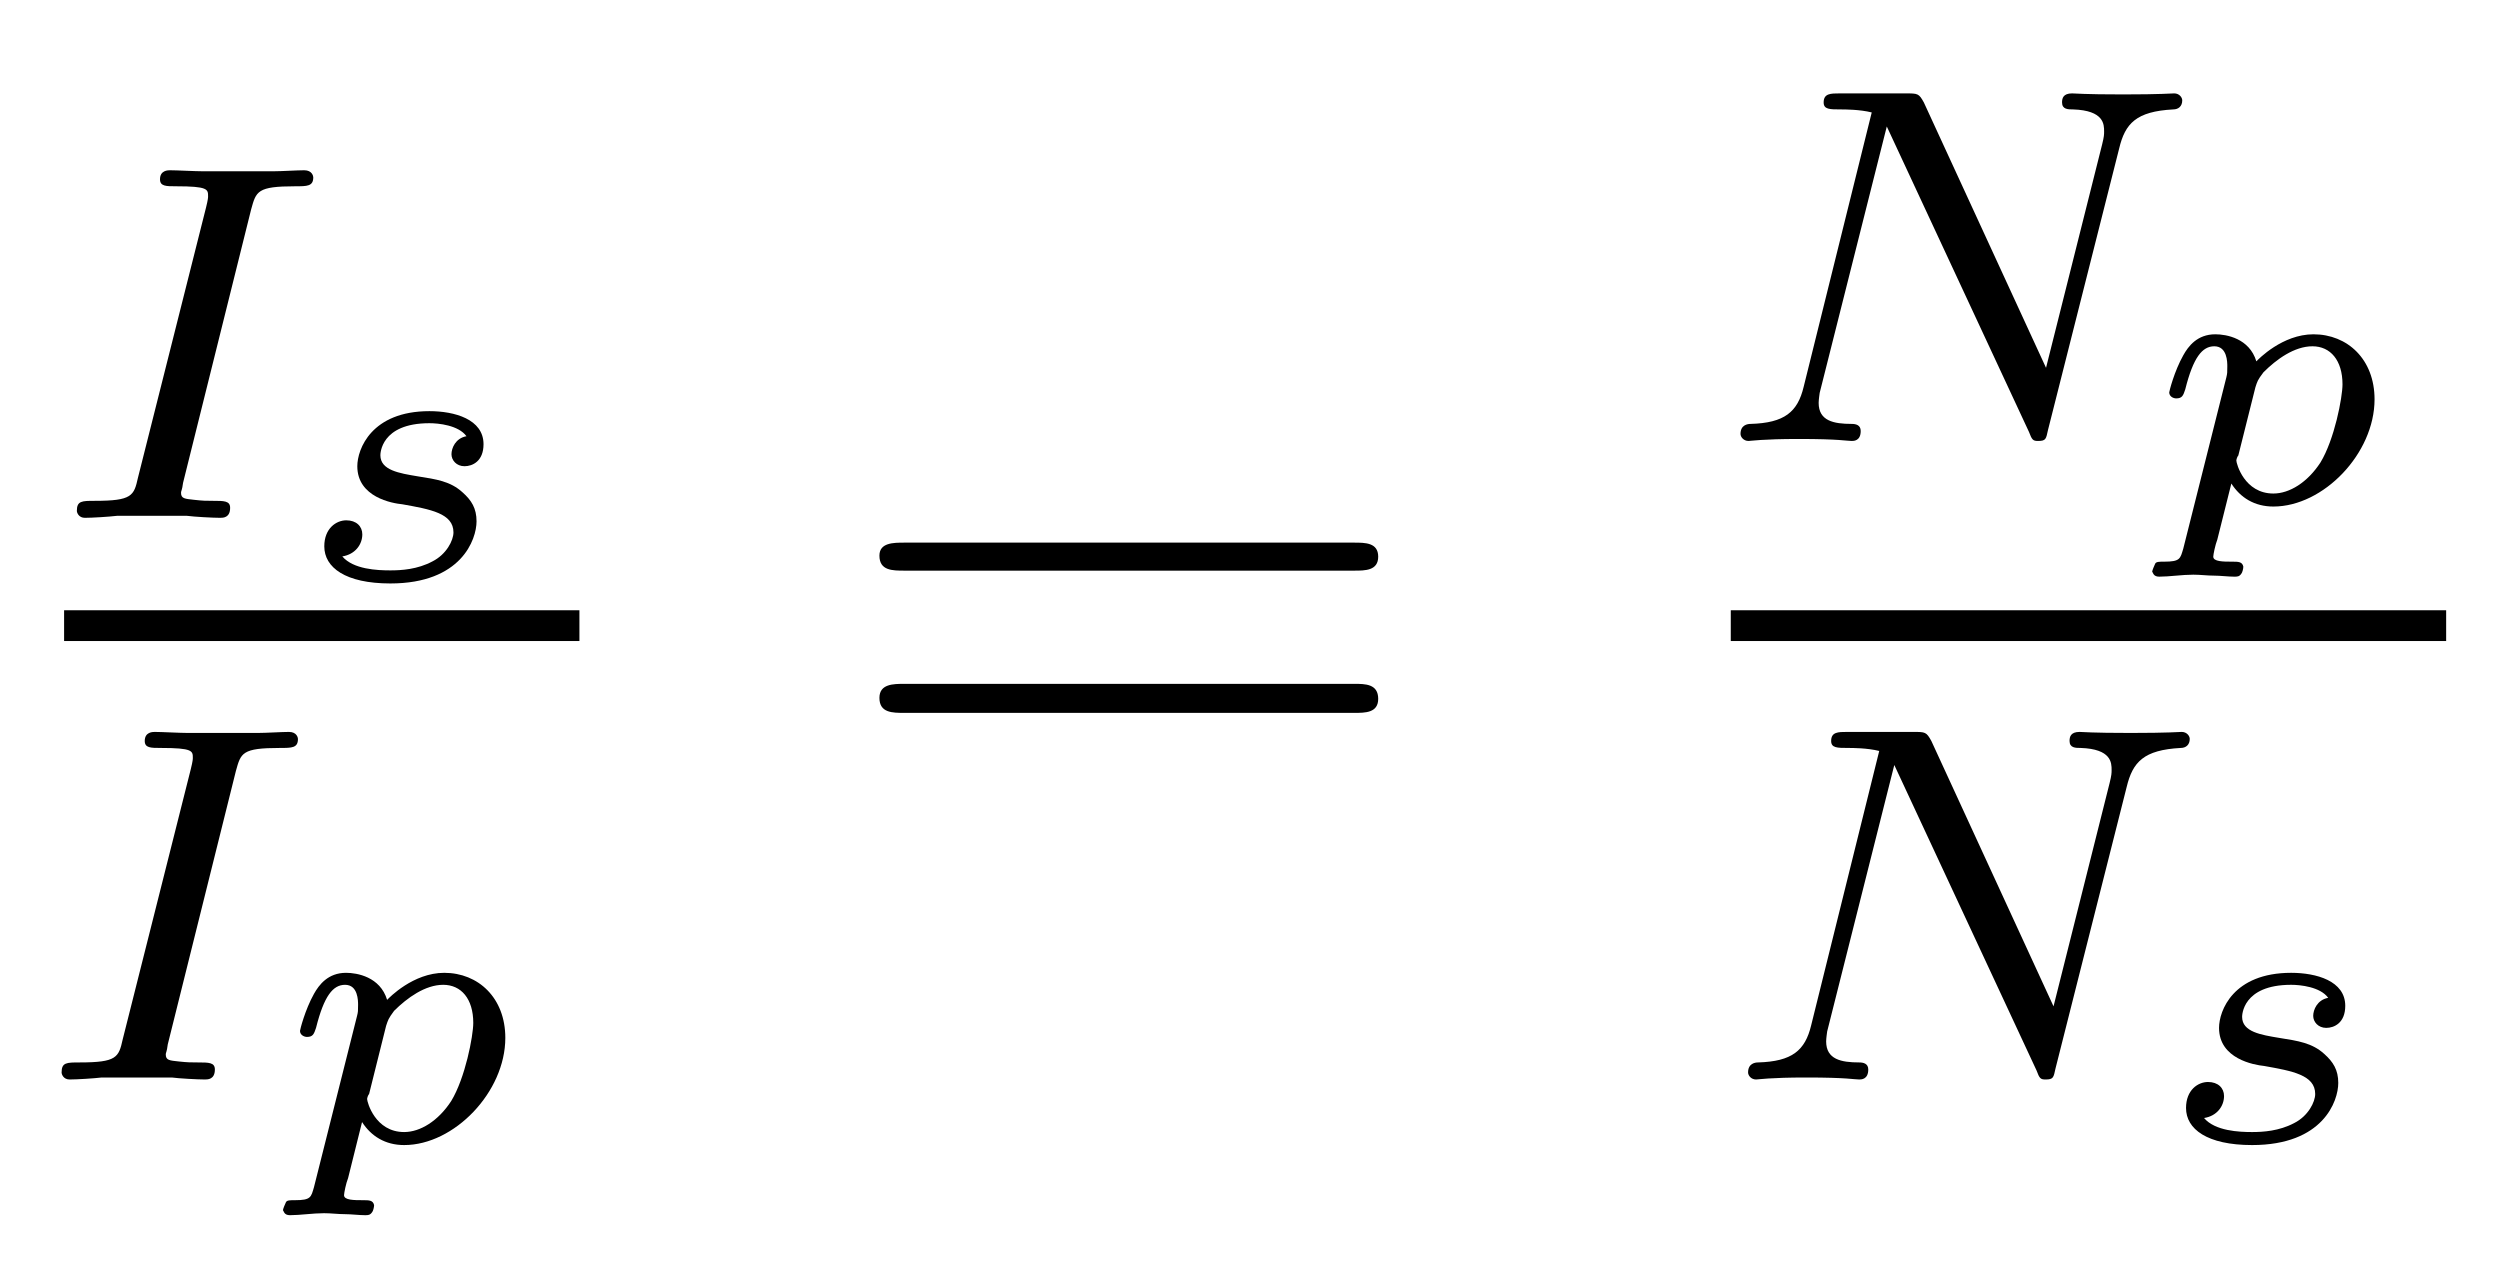
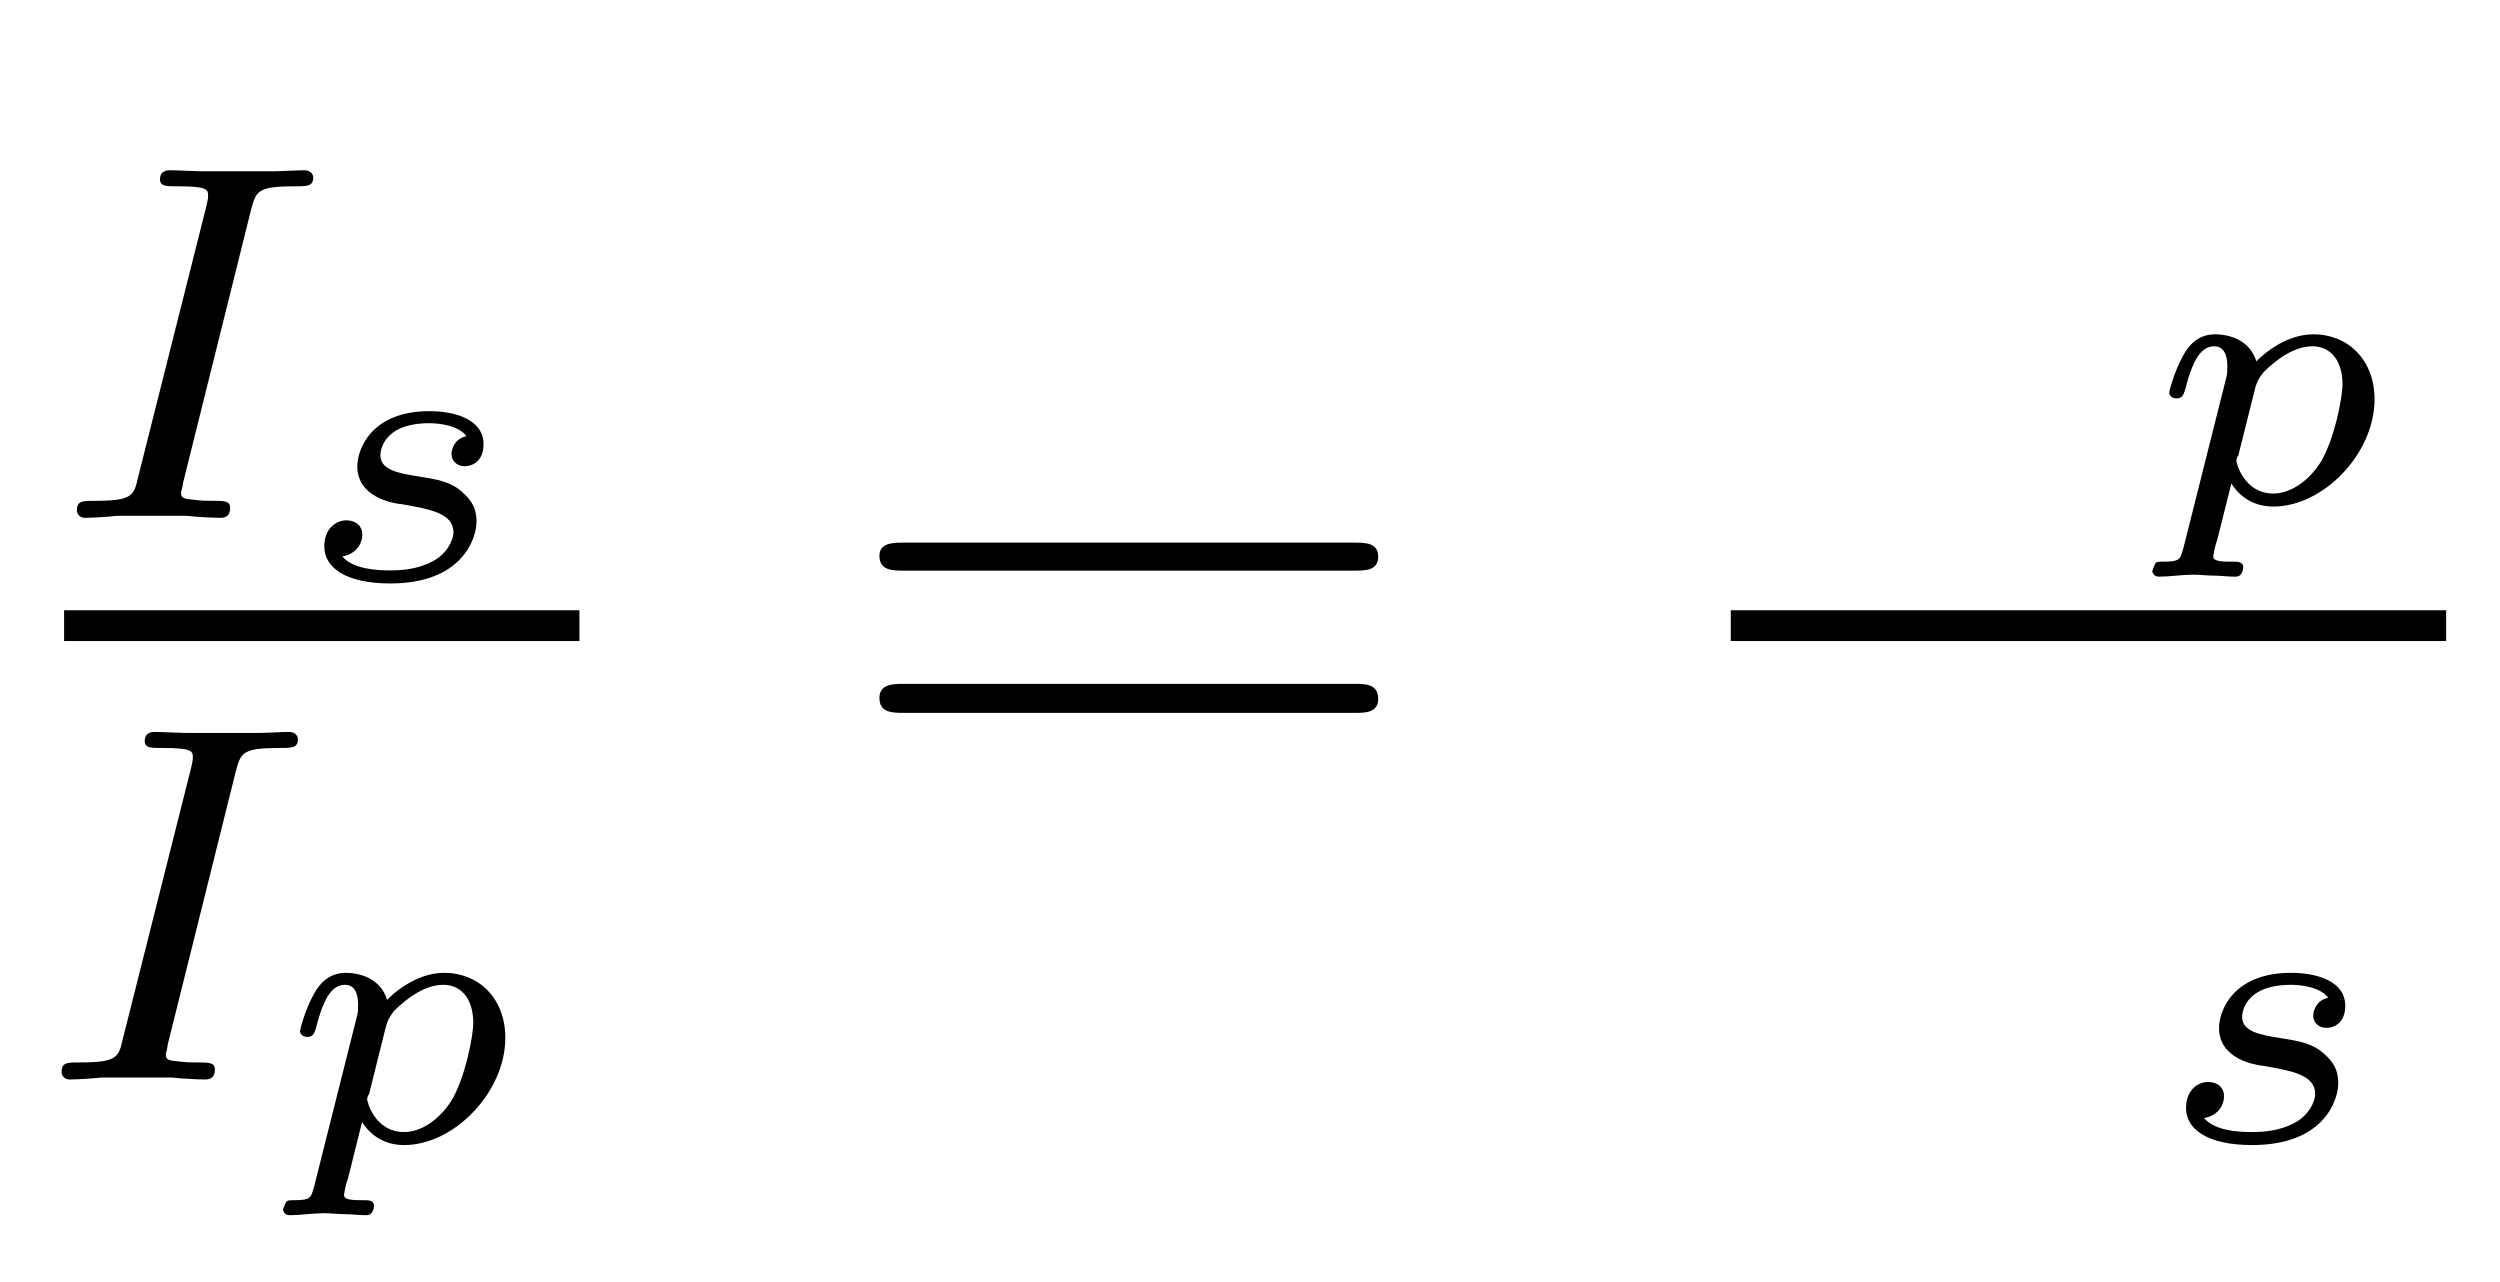
<svg xmlns="http://www.w3.org/2000/svg" height="20pt" version="1.1" viewBox="0 -20 39 20" width="39pt">
  <g id="page1">
    <g transform="matrix(1 0 0 1 -129 647)">
      <path d="M132.918 -663.734C132.996 -664.016 133.012 -664.094 133.605 -664.094C133.793 -664.094 133.887 -664.094 133.887 -664.234C133.887 -664.25 133.871 -664.344 133.746 -664.344C133.637 -664.344 133.387 -664.328 133.262 -664.328H132.168C132.043 -664.328 131.762 -664.344 131.652 -664.344C131.621 -664.344 131.496 -664.344 131.496 -664.203C131.496 -664.094 131.59 -664.094 131.746 -664.094C132.246 -664.094 132.246 -664.047 132.246 -663.937C132.246 -663.922 132.246 -663.891 132.215 -663.766L131.152 -659.547C131.09 -659.266 131.059 -659.187 130.48 -659.187C130.277 -659.187 130.199 -659.187 130.199 -659.031C130.199 -659 130.23 -658.922 130.324 -658.922C130.434 -658.922 130.699 -658.938 130.824 -658.953H131.918C132.027 -658.938 132.324 -658.922 132.434 -658.922C132.48 -658.922 132.59 -658.922 132.59 -659.078C132.59 -659.187 132.496 -659.187 132.324 -659.187C132.215 -659.187 132.168 -659.187 132.027 -659.203C131.887 -659.219 131.824 -659.219 131.824 -659.313C131.824 -659.344 131.84 -659.344 131.856 -659.469L132.918 -663.734ZM133.559 -658.922" fill-rule="evenodd" />
      <path d="M136.277 -660.195C136.105 -660.164 136.043 -660.008 136.043 -659.914S136.121 -659.727 136.246 -659.727S136.543 -659.805 136.543 -660.07C136.543 -660.461 136.09 -660.586 135.699 -660.586C134.793 -660.586 134.574 -659.992 134.574 -659.727C134.574 -659.242 135.121 -659.148 135.277 -659.133C135.715 -659.055 136.074 -658.992 136.074 -658.695C136.074 -658.57 135.965 -658.352 135.746 -658.242C135.512 -658.117 135.262 -658.102 135.09 -658.102C134.887 -658.102 134.512 -658.117 134.34 -658.32C134.543 -658.352 134.652 -658.508 134.652 -658.664C134.652 -658.789 134.559 -658.883 134.402 -658.883C134.246 -658.883 134.059 -658.758 134.059 -658.477C134.059 -658.148 134.387 -657.898 135.09 -657.898C136.199 -657.898 136.434 -658.586 136.434 -658.867C136.434 -659.07 136.356 -659.195 136.215 -659.32C136.027 -659.492 135.809 -659.523 135.512 -659.57C135.231 -659.617 134.934 -659.664 134.934 -659.898C134.934 -659.914 134.934 -660.398 135.699 -660.398C135.84 -660.398 136.152 -660.367 136.277 -660.195ZM137.035 -657.961" fill-rule="evenodd" />
      <path d="M130 -657H138.039V-657.48H130" />
      <path d="M132.68 -654.973C132.758 -655.254 132.773 -655.332 133.367 -655.332C133.555 -655.332 133.648 -655.332 133.648 -655.473C133.648 -655.488 133.633 -655.582 133.508 -655.582C133.398 -655.582 133.148 -655.566 133.023 -655.566H131.93C131.805 -655.566 131.523 -655.582 131.414 -655.582C131.383 -655.582 131.258 -655.582 131.258 -655.441C131.258 -655.332 131.352 -655.332 131.508 -655.332C132.008 -655.332 132.008 -655.285 132.008 -655.176C132.008 -655.16 132.008 -655.129 131.977 -655.004L130.914 -650.785C130.852 -650.504 130.82 -650.426 130.242 -650.426C130.039 -650.426 129.961 -650.426 129.961 -650.27C129.961 -650.238 129.992 -650.16 130.086 -650.16C130.195 -650.16 130.461 -650.176 130.586 -650.191H131.68C131.789 -650.176 132.086 -650.16 132.195 -650.16C132.242 -650.16 132.352 -650.16 132.352 -650.316C132.352 -650.426 132.258 -650.426 132.086 -650.426C131.977 -650.426 131.93 -650.426 131.789 -650.441C131.648 -650.457 131.586 -650.457 131.586 -650.551C131.586 -650.582 131.602 -650.582 131.617 -650.707L132.68 -654.973ZM133.32 -650.16" fill-rule="evenodd" />
      <path d="M133.898 -648.48C133.852 -648.324 133.852 -648.277 133.602 -648.277C133.523 -648.277 133.477 -648.277 133.461 -648.246C133.445 -648.215 133.414 -648.137 133.414 -648.121C133.43 -648.105 133.43 -648.043 133.523 -648.043C133.68 -648.043 133.883 -648.074 134.055 -648.074C134.164 -648.074 134.273 -648.059 134.383 -648.059C134.477 -648.059 134.602 -648.043 134.695 -648.043C134.742 -648.043 134.773 -648.043 134.805 -648.09C134.82 -648.105 134.836 -648.168 134.836 -648.199C134.82 -648.277 134.758 -648.277 134.664 -648.277C134.523 -648.277 134.367 -648.277 134.367 -648.355C134.367 -648.387 134.398 -648.543 134.43 -648.621L134.648 -649.496C134.789 -649.277 135.008 -649.137 135.305 -649.137C136.086 -649.137 136.883 -649.965 136.883 -650.809C136.883 -651.434 136.461 -651.824 135.93 -651.824C135.445 -651.824 135.07 -651.434 135.039 -651.402C134.93 -651.762 134.57 -651.824 134.398 -651.824C134.117 -651.824 133.977 -651.637 133.898 -651.496C133.758 -651.246 133.68 -650.934 133.68 -650.918C133.68 -650.856 133.742 -650.824 133.789 -650.824C133.883 -650.824 133.898 -650.871 133.93 -650.965C134.055 -651.465 134.195 -651.637 134.383 -651.637C134.586 -651.637 134.586 -651.387 134.586 -651.324C134.586 -651.231 134.586 -651.215 134.57 -651.152L133.898 -648.48ZM135.023 -650.996C135.055 -651.09 135.055 -651.105 135.148 -651.231C135.352 -651.434 135.633 -651.637 135.914 -651.637C136.195 -651.637 136.383 -651.418 136.383 -651.043C136.383 -650.84 136.258 -650.184 136.039 -649.824C135.836 -649.512 135.555 -649.34 135.305 -649.34C134.852 -649.34 134.727 -649.809 134.727 -649.855C134.727 -649.871 134.742 -649.918 134.758 -649.934L135.023 -650.996ZM137.16 -649.199" fill-rule="evenodd" />
      <path d="M150.125 -658.098C150.297 -658.098 150.5 -658.098 150.5 -658.316C150.5 -658.535 150.297 -658.535 150.125 -658.535H143.109C142.938 -658.535 142.719 -658.535 142.719 -658.332C142.719 -658.098 142.922 -658.098 143.109 -658.098H150.125ZM150.125 -655.879C150.297 -655.879 150.5 -655.879 150.5 -656.098C150.5 -656.332 150.297 -656.332 150.125 -656.332H143.109C142.938 -656.332 142.719 -656.332 142.719 -656.113C142.719 -655.879 142.922 -655.879 143.109 -655.879H150.125ZM151.195 -654.238" fill-rule="evenodd" />
-       <path d="M162.059 -664.684C162.152 -665.074 162.324 -665.262 162.902 -665.293C162.981 -665.293 163.043 -665.34 163.043 -665.434C163.043 -665.481 162.996 -665.543 162.918 -665.543C162.871 -665.543 162.715 -665.527 162.121 -665.527C161.496 -665.527 161.387 -665.543 161.324 -665.543C161.184 -665.543 161.168 -665.465 161.168 -665.402C161.168 -665.293 161.262 -665.293 161.34 -665.293C161.824 -665.277 161.824 -665.059 161.824 -664.949C161.824 -664.902 161.824 -664.871 161.793 -664.746L160.918 -661.262L159.012 -665.402C158.934 -665.543 158.918 -665.543 158.73 -665.543H157.699C157.559 -665.543 157.449 -665.543 157.449 -665.402C157.449 -665.293 157.543 -665.293 157.715 -665.293C157.777 -665.293 158.012 -665.293 158.199 -665.246L157.137 -660.965C157.043 -660.574 156.84 -660.402 156.309 -660.387C156.262 -660.387 156.152 -660.371 156.152 -660.231C156.152 -660.184 156.199 -660.121 156.277 -660.121C156.309 -660.121 156.496 -660.152 157.059 -660.152C157.699 -660.152 157.809 -660.121 157.887 -660.121C157.918 -660.121 158.027 -660.121 158.027 -660.277C158.027 -660.371 157.949 -660.387 157.887 -660.387C157.605 -660.387 157.371 -660.434 157.371 -660.715C157.371 -660.762 157.387 -660.871 157.387 -660.871L158.434 -665.027L160.652 -660.262C160.699 -660.137 160.715 -660.121 160.793 -660.121C160.918 -660.121 160.918 -660.152 160.949 -660.293L162.059 -664.684ZM162.48 -660.121" fill-rule="evenodd" />
      <path d="M163.059 -658.441C163.012 -658.285 163.012 -658.238 162.762 -658.238C162.684 -658.238 162.637 -658.238 162.621 -658.207C162.606 -658.176 162.574 -658.098 162.574 -658.082C162.59 -658.066 162.59 -658.004 162.684 -658.004C162.84 -658.004 163.043 -658.035 163.215 -658.035C163.324 -658.035 163.434 -658.02 163.543 -658.02C163.637 -658.02 163.762 -658.004 163.855 -658.004C163.902 -658.004 163.934 -658.004 163.965 -658.051C163.98 -658.066 163.996 -658.129 163.996 -658.16C163.98 -658.238 163.918 -658.238 163.824 -658.238C163.684 -658.238 163.527 -658.238 163.527 -658.316C163.527 -658.348 163.559 -658.504 163.59 -658.582L163.809 -659.457C163.949 -659.238 164.168 -659.098 164.465 -659.098C165.246 -659.098 166.043 -659.926 166.043 -660.77C166.043 -661.395 165.621 -661.785 165.09 -661.785C164.605 -661.785 164.23 -661.395 164.199 -661.363C164.09 -661.723 163.731 -661.785 163.559 -661.785C163.277 -661.785 163.137 -661.598 163.059 -661.457C162.918 -661.207 162.84 -660.894 162.84 -660.879C162.84 -660.816 162.902 -660.785 162.949 -660.785C163.043 -660.785 163.059 -660.832 163.09 -660.926C163.215 -661.426 163.356 -661.598 163.543 -661.598C163.746 -661.598 163.746 -661.348 163.746 -661.285C163.746 -661.191 163.746 -661.176 163.731 -661.113L163.059 -658.441ZM164.184 -660.957C164.215 -661.051 164.215 -661.066 164.309 -661.191C164.512 -661.395 164.793 -661.598 165.074 -661.598C165.355 -661.598 165.543 -661.379 165.543 -661.004C165.543 -660.801 165.418 -660.144 165.199 -659.785C164.996 -659.473 164.715 -659.301 164.465 -659.301C164.012 -659.301 163.887 -659.769 163.887 -659.816C163.887 -659.832 163.902 -659.879 163.918 -659.895L164.184 -660.957ZM166.32 -659.16" fill-rule="evenodd" />
      <path d="M156 -657H167.16V-657.48H156" />
-       <path d="M162.176 -654.723C162.27 -655.113 162.441 -655.301 163.02 -655.332C163.098 -655.332 163.16 -655.379 163.16 -655.473C163.16 -655.52 163.113 -655.582 163.035 -655.582C162.988 -655.582 162.832 -655.566 162.238 -655.566C161.613 -655.566 161.504 -655.582 161.441 -655.582C161.301 -655.582 161.285 -655.504 161.285 -655.441C161.285 -655.332 161.379 -655.332 161.457 -655.332C161.941 -655.316 161.941 -655.098 161.941 -654.988C161.941 -654.941 161.941 -654.91 161.91 -654.785L161.035 -651.301L159.129 -655.441C159.051 -655.582 159.035 -655.582 158.848 -655.582H157.816C157.676 -655.582 157.566 -655.582 157.566 -655.441C157.566 -655.332 157.66 -655.332 157.832 -655.332C157.895 -655.332 158.129 -655.332 158.316 -655.285L157.254 -651.004C157.16 -650.613 156.957 -650.441 156.426 -650.426C156.379 -650.426 156.27 -650.41 156.27 -650.27C156.27 -650.223 156.316 -650.16 156.395 -650.16C156.426 -650.16 156.613 -650.191 157.176 -650.191C157.816 -650.191 157.926 -650.16 158.004 -650.16C158.035 -650.16 158.145 -650.16 158.145 -650.316C158.145 -650.41 158.066 -650.426 158.004 -650.426C157.723 -650.426 157.488 -650.473 157.488 -650.754C157.488 -650.801 157.504 -650.91 157.504 -650.91L158.551 -655.066L160.77 -650.301C160.816 -650.176 160.832 -650.16 160.91 -650.16C161.035 -650.16 161.035 -650.191 161.066 -650.332L162.176 -654.723ZM162.598 -650.16" fill-rule="evenodd" />
      <path d="M165.32 -651.434C165.148 -651.402 165.086 -651.246 165.086 -651.152C165.086 -651.059 165.164 -650.965 165.289 -650.965C165.414 -650.965 165.586 -651.043 165.586 -651.309C165.586 -651.699 165.133 -651.824 164.742 -651.824C163.836 -651.824 163.617 -651.231 163.617 -650.965C163.617 -650.481 164.164 -650.387 164.32 -650.371C164.758 -650.293 165.117 -650.23 165.117 -649.934C165.117 -649.809 165.008 -649.59 164.789 -649.48C164.555 -649.356 164.305 -649.34 164.133 -649.34C163.93 -649.34 163.555 -649.356 163.383 -649.559C163.586 -649.59 163.695 -649.746 163.695 -649.902C163.695 -650.027 163.602 -650.121 163.445 -650.121S163.102 -649.996 163.102 -649.715C163.102 -649.387 163.43 -649.137 164.133 -649.137C165.242 -649.137 165.477 -649.824 165.477 -650.106C165.477 -650.309 165.398 -650.434 165.258 -650.559C165.07 -650.73 164.852 -650.762 164.555 -650.809C164.273 -650.856 163.977 -650.902 163.977 -651.137C163.977 -651.152 163.977 -651.637 164.742 -651.637C164.883 -651.637 165.195 -651.606 165.32 -651.434ZM166.078 -649.199" fill-rule="evenodd" />
    </g>
  </g>
</svg>